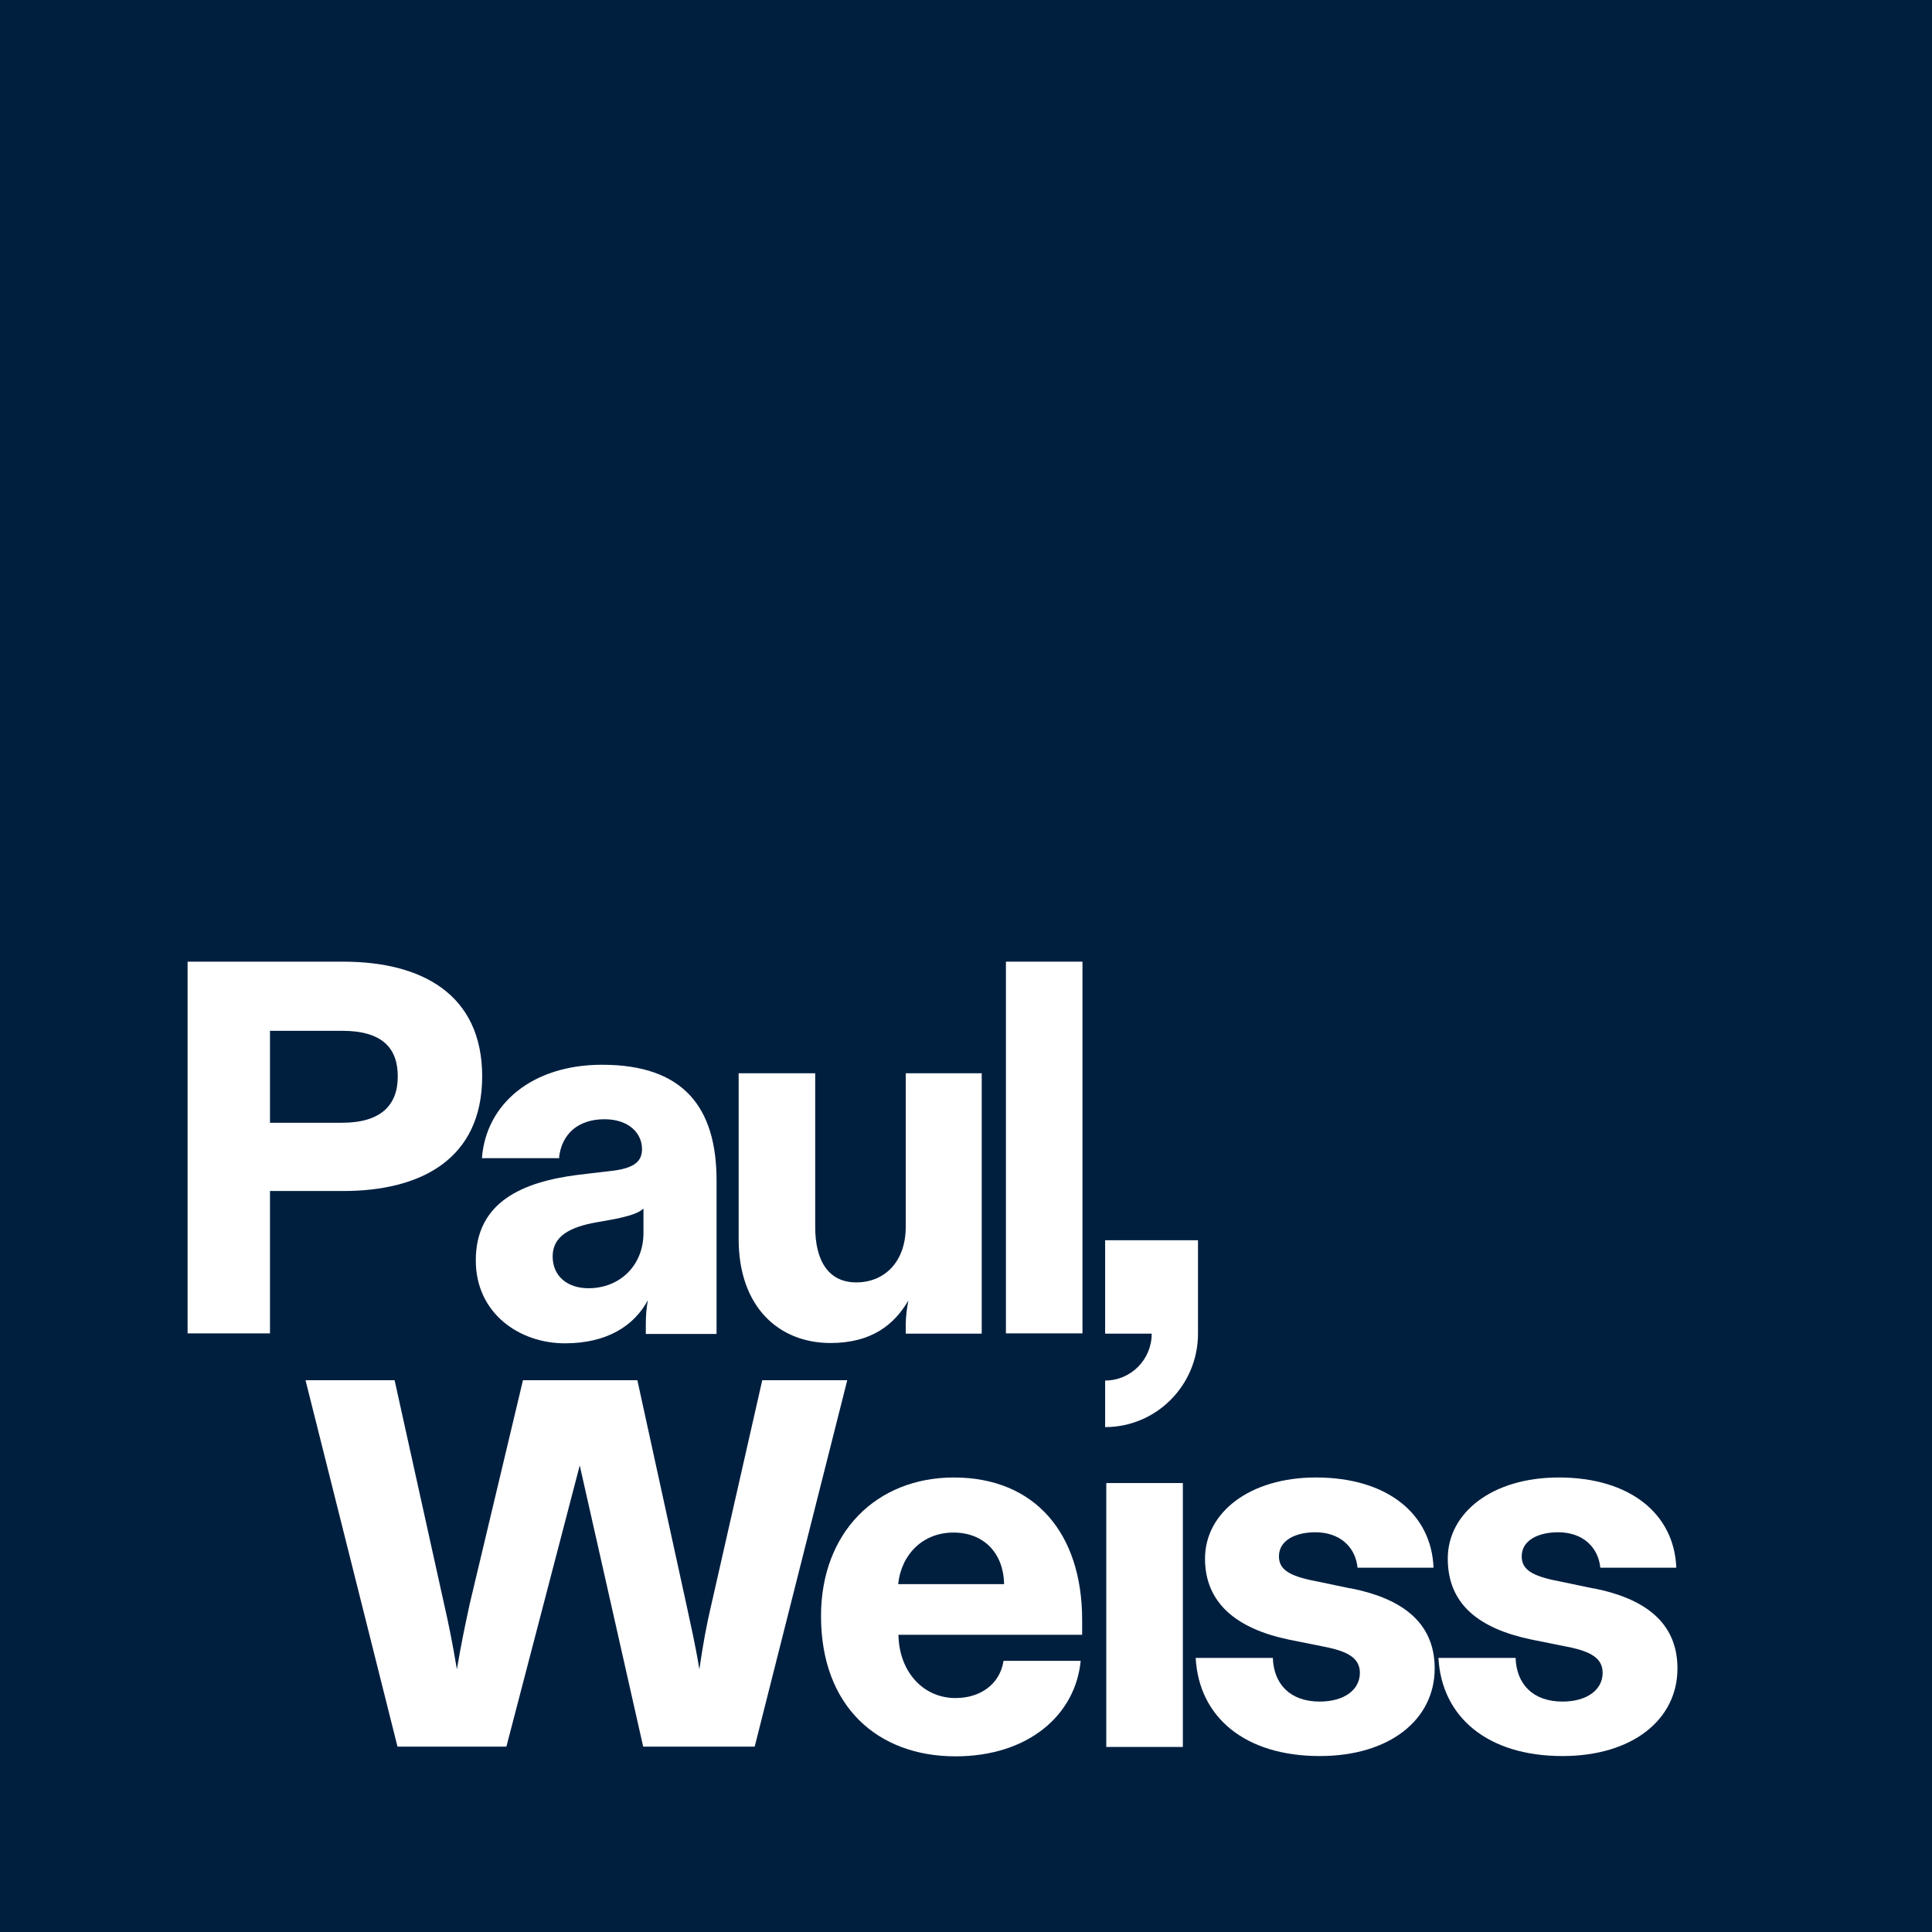
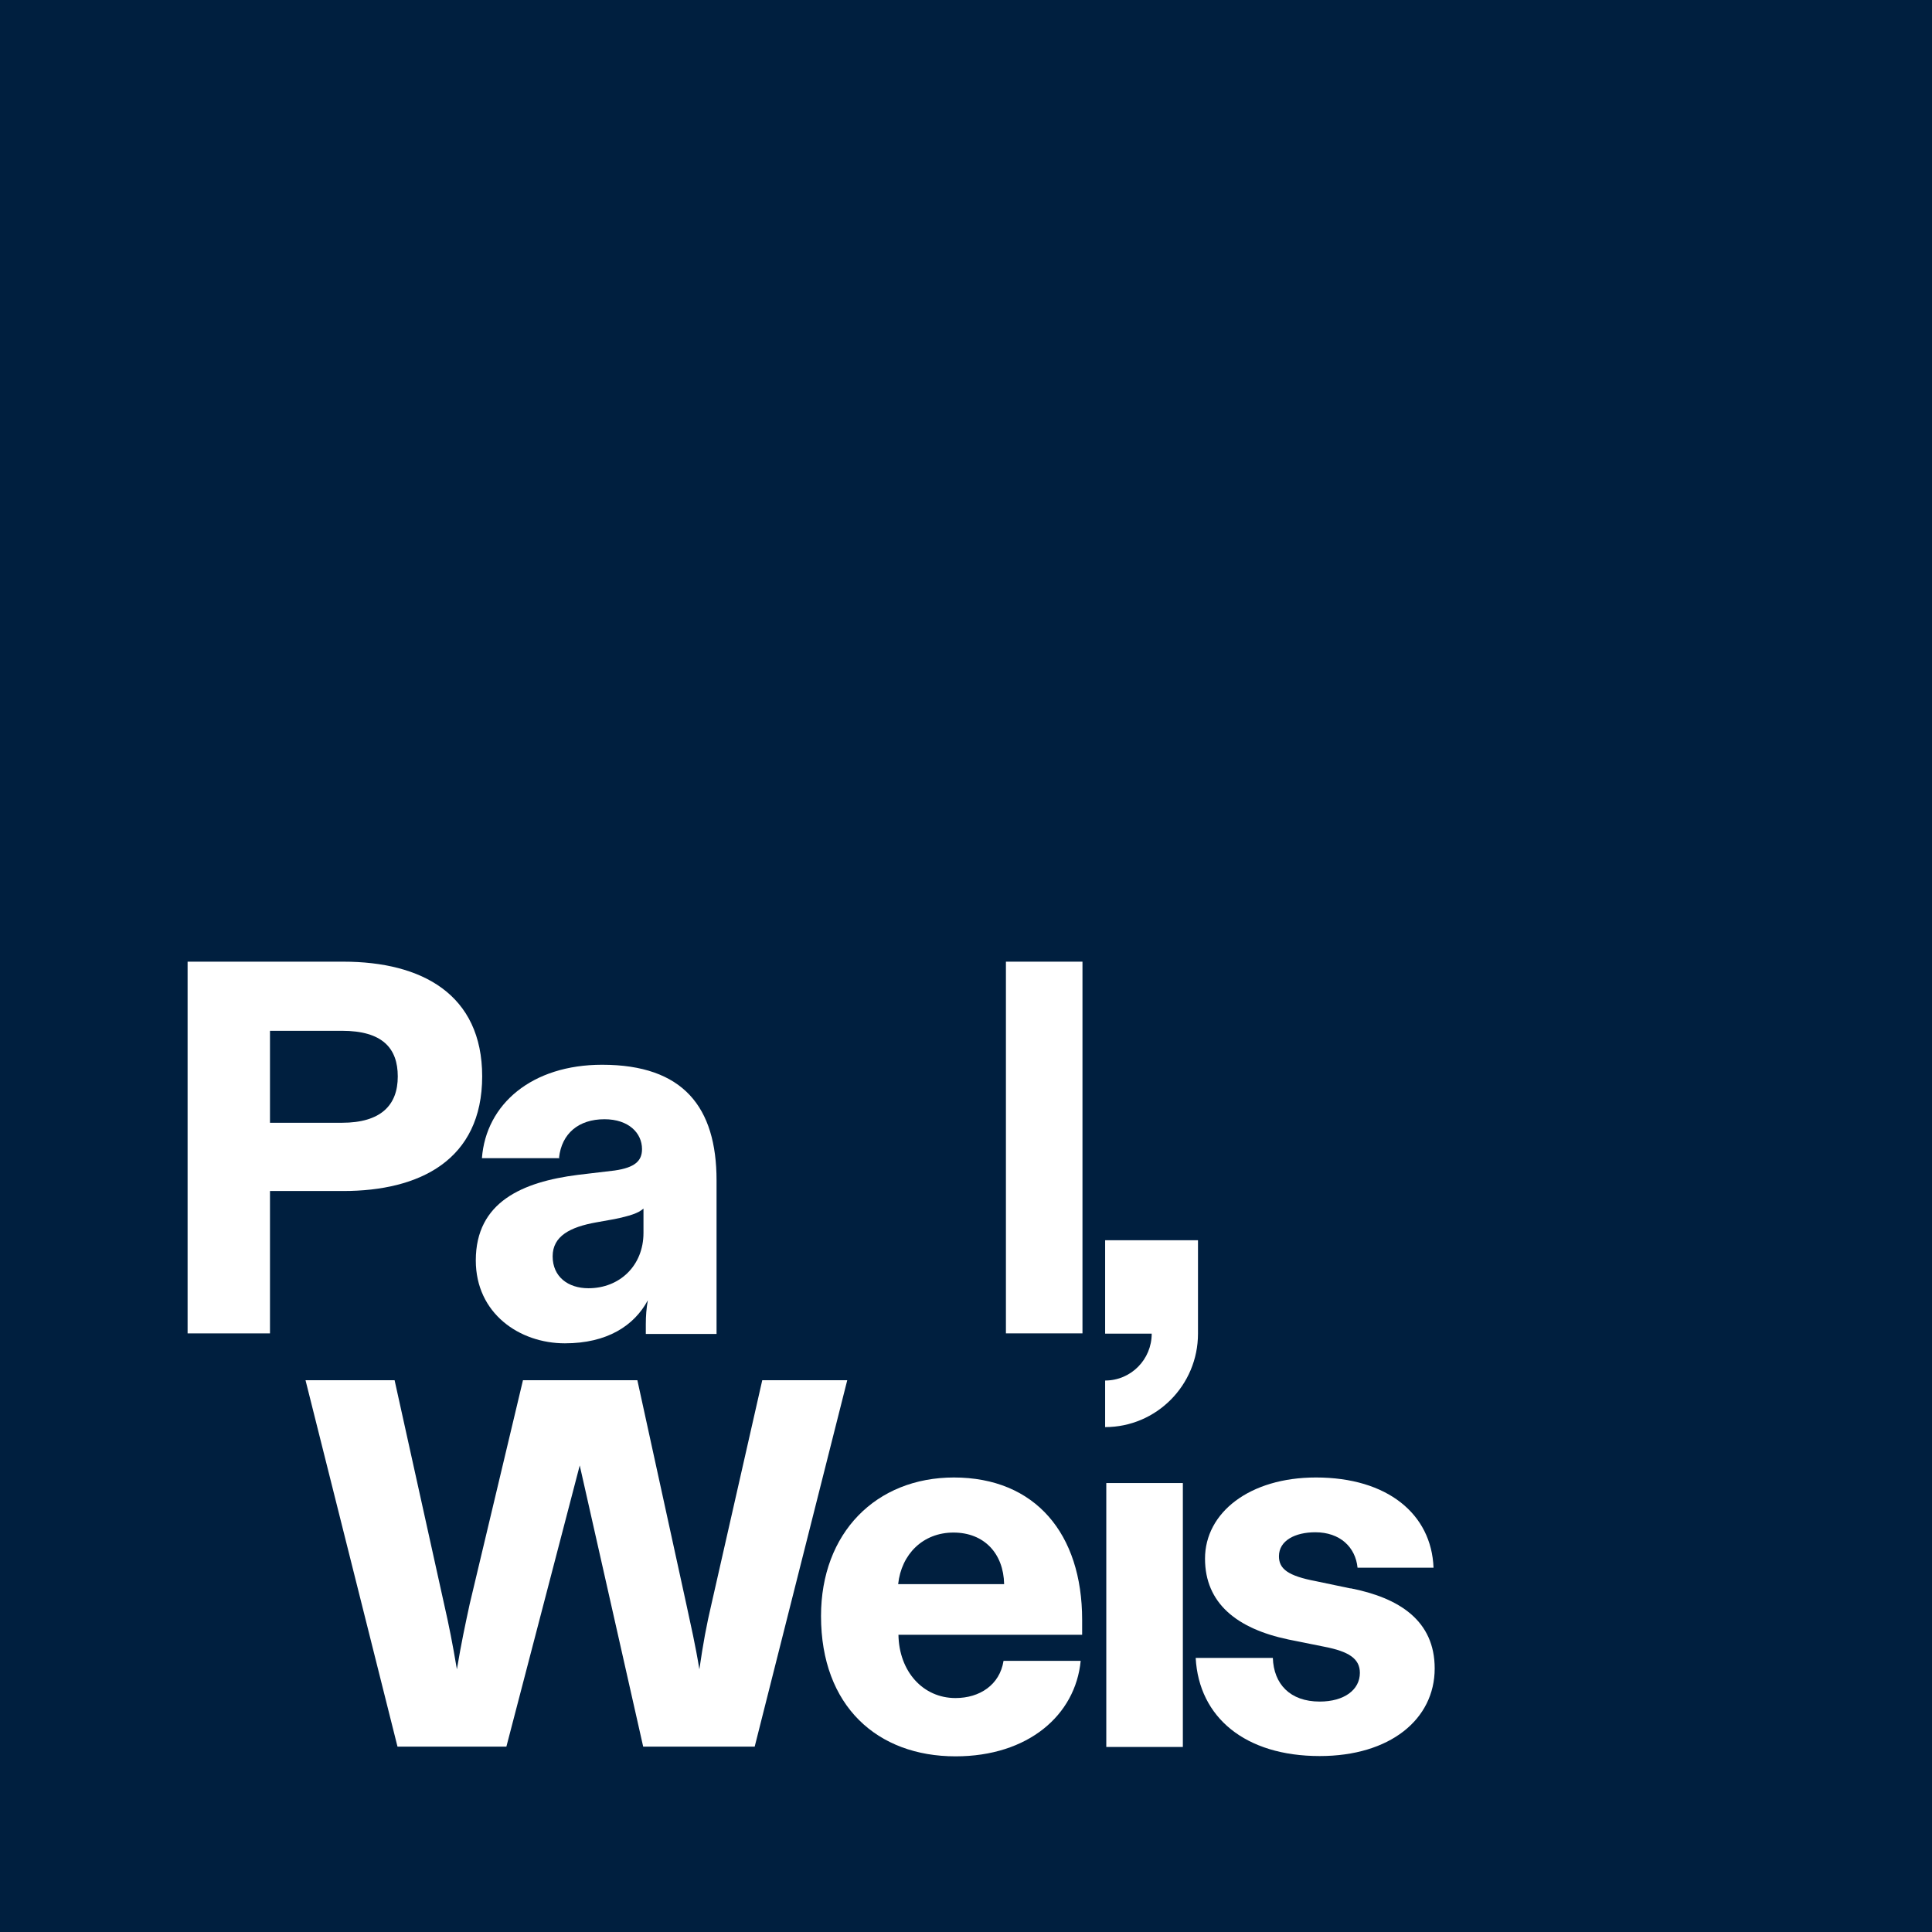
<svg xmlns="http://www.w3.org/2000/svg" width="140" height="140" viewBox="0 0 140 140" fill="none">
  <path d="M0 0H140V140H0V0Z" fill="#001F3F" />
  <path d="M69.134 107.064C63.481 107.064 59.494 111.076 59.494 117.104C59.494 123.642 63.587 127.271 69.24 127.271C74.513 127.271 77.931 124.278 78.31 120.352H72.72C72.446 122.092 70.991 123.047 69.24 123.047C66.877 123.047 65.147 121.116 65.105 118.463H78.416V117.38C78.416 111.14 75.02 107.064 69.113 107.064H69.134ZM65.084 114.791C65.316 112.626 66.877 111.055 69.092 111.055C71.307 111.055 72.72 112.562 72.763 114.791H65.084Z" fill="white" />
  <path d="M85.714 107.467H80.166V126.591H85.714V107.467Z" fill="white" />
  <path d="M97.888 115.109L95.356 114.578C93.332 114.196 92.677 113.687 92.677 112.774C92.677 111.628 93.859 111.034 95.314 111.034C97.107 111.034 98.225 112.116 98.373 113.602H103.879C103.731 109.718 100.546 107.064 95.356 107.064C90.547 107.064 87.32 109.612 87.32 112.944C87.32 116.17 89.619 118.017 93.353 118.802L95.989 119.333C97.719 119.672 98.542 120.182 98.542 121.222C98.542 122.453 97.403 123.302 95.631 123.302C93.479 123.302 92.298 122.028 92.235 120.139H86.644C86.877 124.448 90.231 127.25 95.631 127.25C100.715 127.25 103.963 124.597 103.963 120.903C103.963 117.444 101.411 115.788 97.846 115.088L97.888 115.109Z" fill="white" />
-   <path d="M115.48 115.109L112.948 114.578C110.923 114.196 110.269 113.687 110.269 112.774C110.269 111.628 111.451 111.034 112.906 111.034C114.699 111.034 115.817 112.116 115.965 113.602H121.471C121.323 109.718 118.138 107.064 112.948 107.064C108.139 107.064 104.911 109.612 104.911 112.944C104.911 116.276 107.211 118.017 110.944 118.802L113.581 119.333C115.311 119.672 116.134 120.182 116.134 121.222C116.134 122.453 114.995 123.302 113.223 123.302C111.071 123.302 109.89 122.028 109.826 120.139H104.236C104.468 124.448 107.822 127.25 113.223 127.25C118.306 127.25 121.555 124.597 121.555 120.903C121.555 117.444 119.002 115.788 115.437 115.088L115.48 115.109Z" fill="white" />
  <path d="M34.941 78.006C34.941 72.042 30.554 69.686 24.879 69.686H13.594V96.621H19.564V86.305H24.879C30.385 86.305 34.941 84.076 34.941 77.985V78.006ZM19.564 81.36V74.695H24.774C27.727 74.695 28.824 75.968 28.824 78.006C28.824 80.086 27.601 81.36 24.774 81.36H19.564Z" fill="white" />
  <path d="M40.511 83.885C40.701 82.144 41.925 81.104 43.802 81.104C45.553 81.104 46.523 82.102 46.523 83.269C46.523 84.118 46.017 84.606 44.541 84.819L41.862 85.137C37.875 85.646 34.478 87.09 34.478 91.335C34.478 95.177 37.643 97.342 40.933 97.342C43.992 97.342 45.954 96.068 46.945 94.222C46.84 94.795 46.798 95.368 46.798 95.962V96.662H51.924V85.54C51.924 80.234 49.519 77.156 43.633 77.156C38.55 77.156 35.217 80.001 34.922 83.927H40.554L40.511 83.885ZM46.629 89.34C46.629 91.717 44.899 93.351 42.642 93.351C41.144 93.351 40.047 92.502 40.047 91.038C40.047 89.573 41.313 88.915 43.212 88.576L44.52 88.342C45.638 88.109 46.249 87.918 46.629 87.578V89.34Z" fill="white" />
-   <path d="M60.17 97.32C63.145 97.32 64.79 96.004 65.823 94.243C65.718 94.816 65.634 95.389 65.634 95.983V96.641H71.139V77.772H65.634V88.894C65.634 91.441 64.094 92.927 62.048 92.927C60.001 92.927 59.073 91.313 59.073 88.915V77.772H53.525V89.785C53.525 94.709 56.436 97.32 60.191 97.32H60.17Z" fill="white" />
  <path d="M78.44 69.686H72.893V96.621H78.44V69.686Z" fill="white" />
  <path d="M80.082 100.017V103.413C83.795 103.413 86.811 100.378 86.811 96.642V89.871H80.082V96.642H83.457C83.457 98.51 81.959 100.038 80.082 100.038V100.017Z" fill="white" />
  <path d="M55.236 100.016L51.566 116.189C51.186 117.803 50.954 119.076 50.679 120.965C50.384 119.161 50.068 117.803 49.73 116.232L46.186 100.016H37.896L34.036 116.232C33.698 117.803 33.424 119.076 33.108 120.965C32.791 119.076 32.538 117.803 32.18 116.232L28.594 100.016H22.139L28.805 126.569H36.694L42.01 106.192L46.608 126.569H54.687L61.395 100.016H55.215H55.236Z" fill="white" />
</svg>